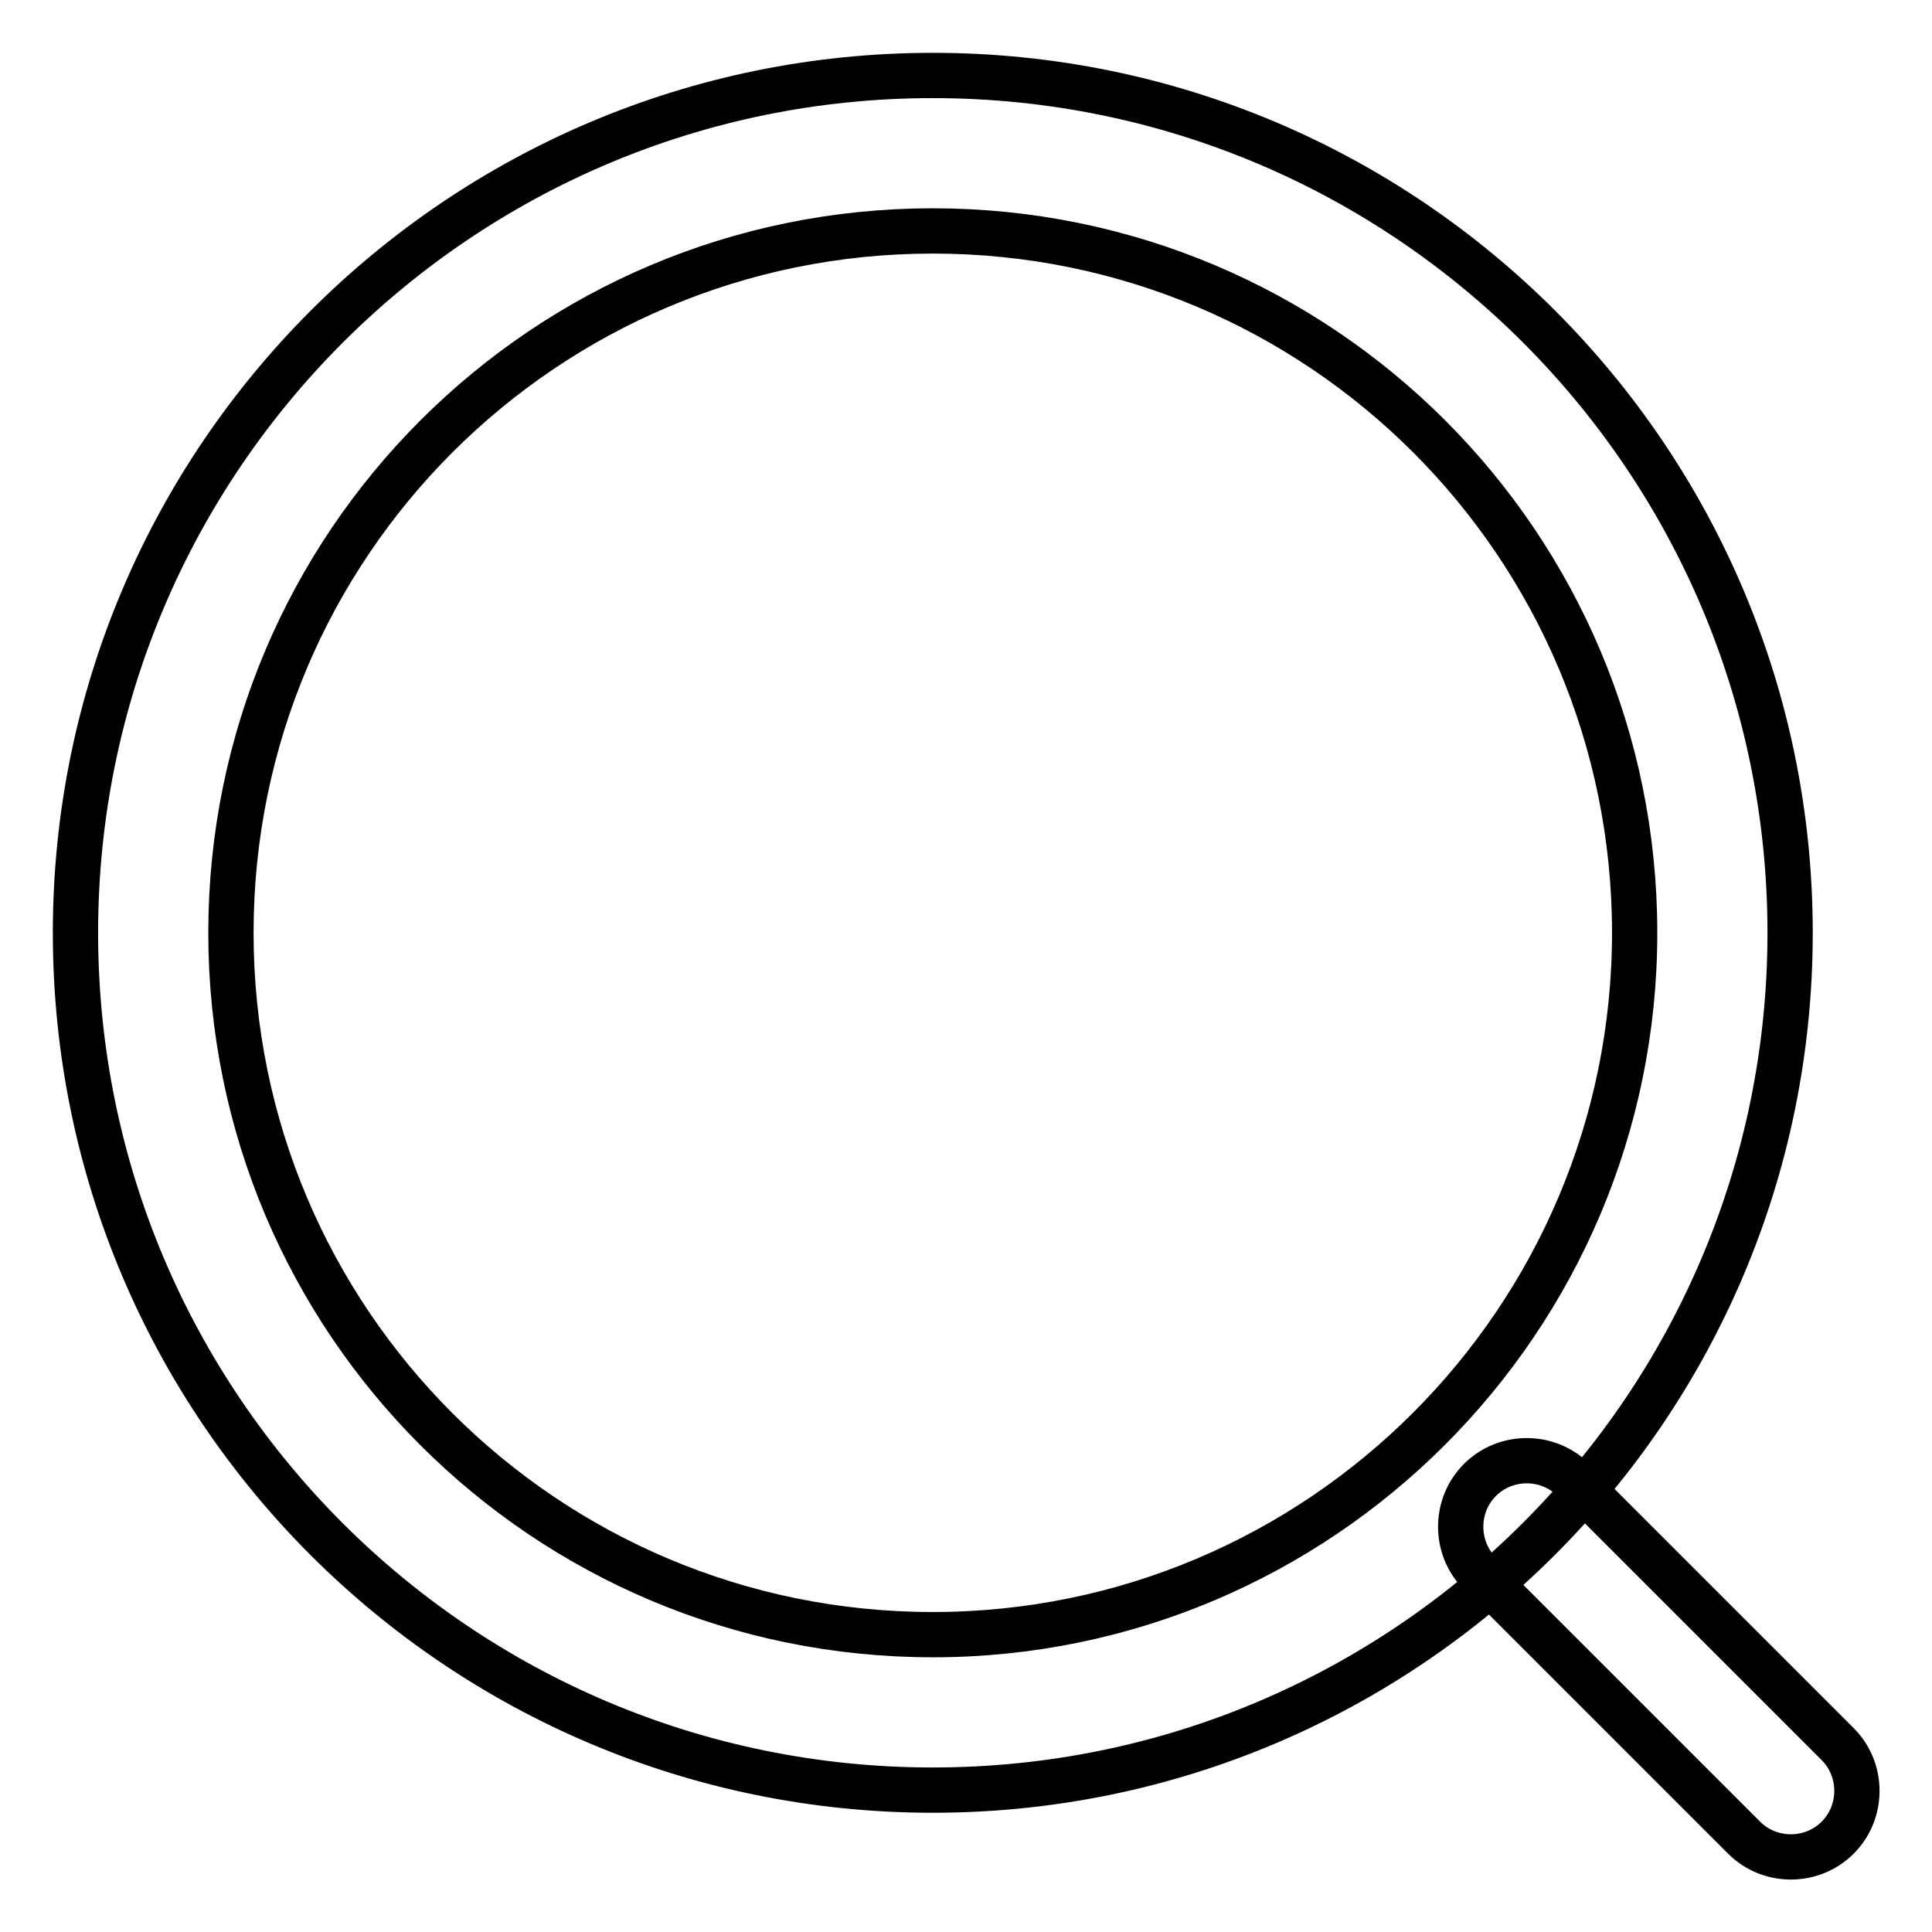
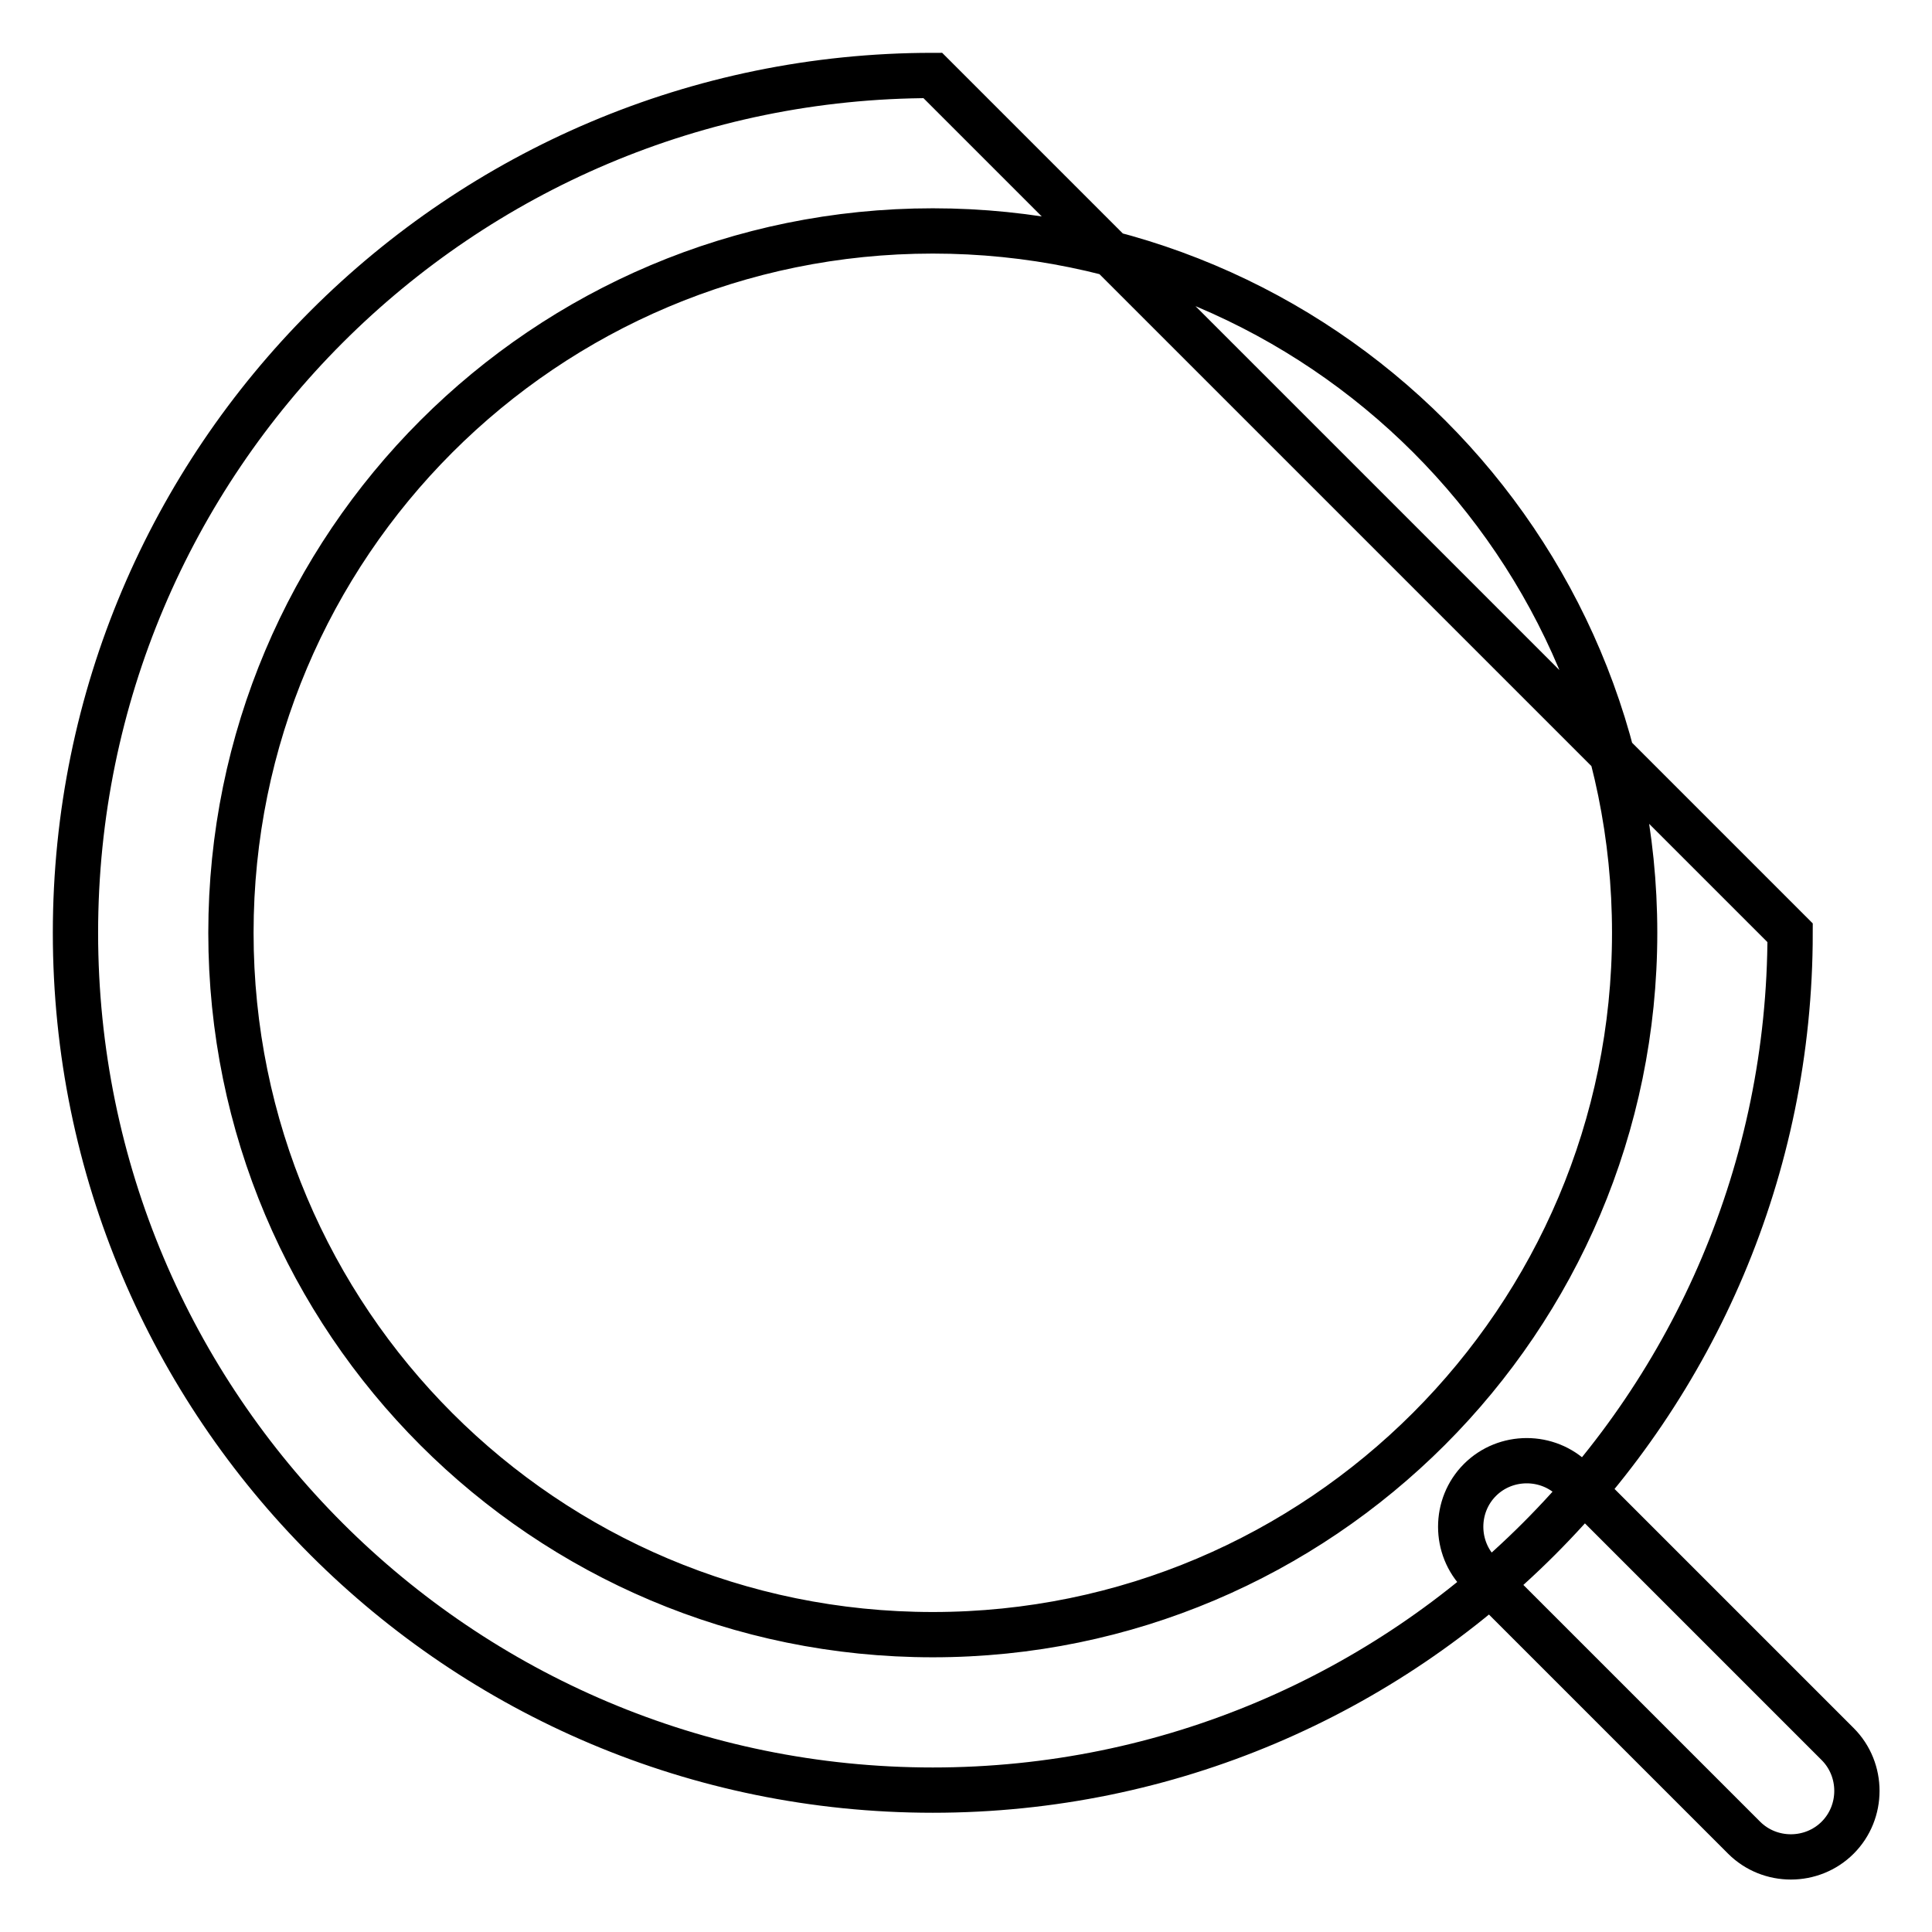
<svg xmlns="http://www.w3.org/2000/svg" version="1.1" x="0px" y="0px" viewBox="0 0 256 256" enable-background="new 0 0 256 256" xml:space="preserve">
  <g>
-     <path stroke-width="6" fill-opacity="0" stroke="#000000" d="M216.6,123.6c0-51.4-41.6-93-93-93c-51.4,0-93,41.6-93,93c0,51.4,41.6,93,93,93l0,0 C174.9,216.6,216.6,174.9,216.6,123.6z M237.2,123.6c0,62.7-50.9,113.6-113.6,113.6C60.9,237.2,10,186.4,10,123.6 C10,60.9,60.9,10,123.6,10C186.4,10,237.2,60.9,237.2,123.6z M196.1,208.5c-3.4-3.4-3.4-9,0-12.4c3.4-3.4,9-3.4,12.4,0l35,35 c3.4,3.4,3.4,9,0,12.4c-3.4,3.4-9,3.4-12.4,0L196.1,208.5z" />
+     <path stroke-width="6" fill-opacity="0" stroke="#000000" d="M216.6,123.6c0-51.4-41.6-93-93-93c-51.4,0-93,41.6-93,93c0,51.4,41.6,93,93,93l0,0 C174.9,216.6,216.6,174.9,216.6,123.6z M237.2,123.6c0,62.7-50.9,113.6-113.6,113.6C60.9,237.2,10,186.4,10,123.6 C10,60.9,60.9,10,123.6,10z M196.1,208.5c-3.4-3.4-3.4-9,0-12.4c3.4-3.4,9-3.4,12.4,0l35,35 c3.4,3.4,3.4,9,0,12.4c-3.4,3.4-9,3.4-12.4,0L196.1,208.5z" />
  </g>
</svg>